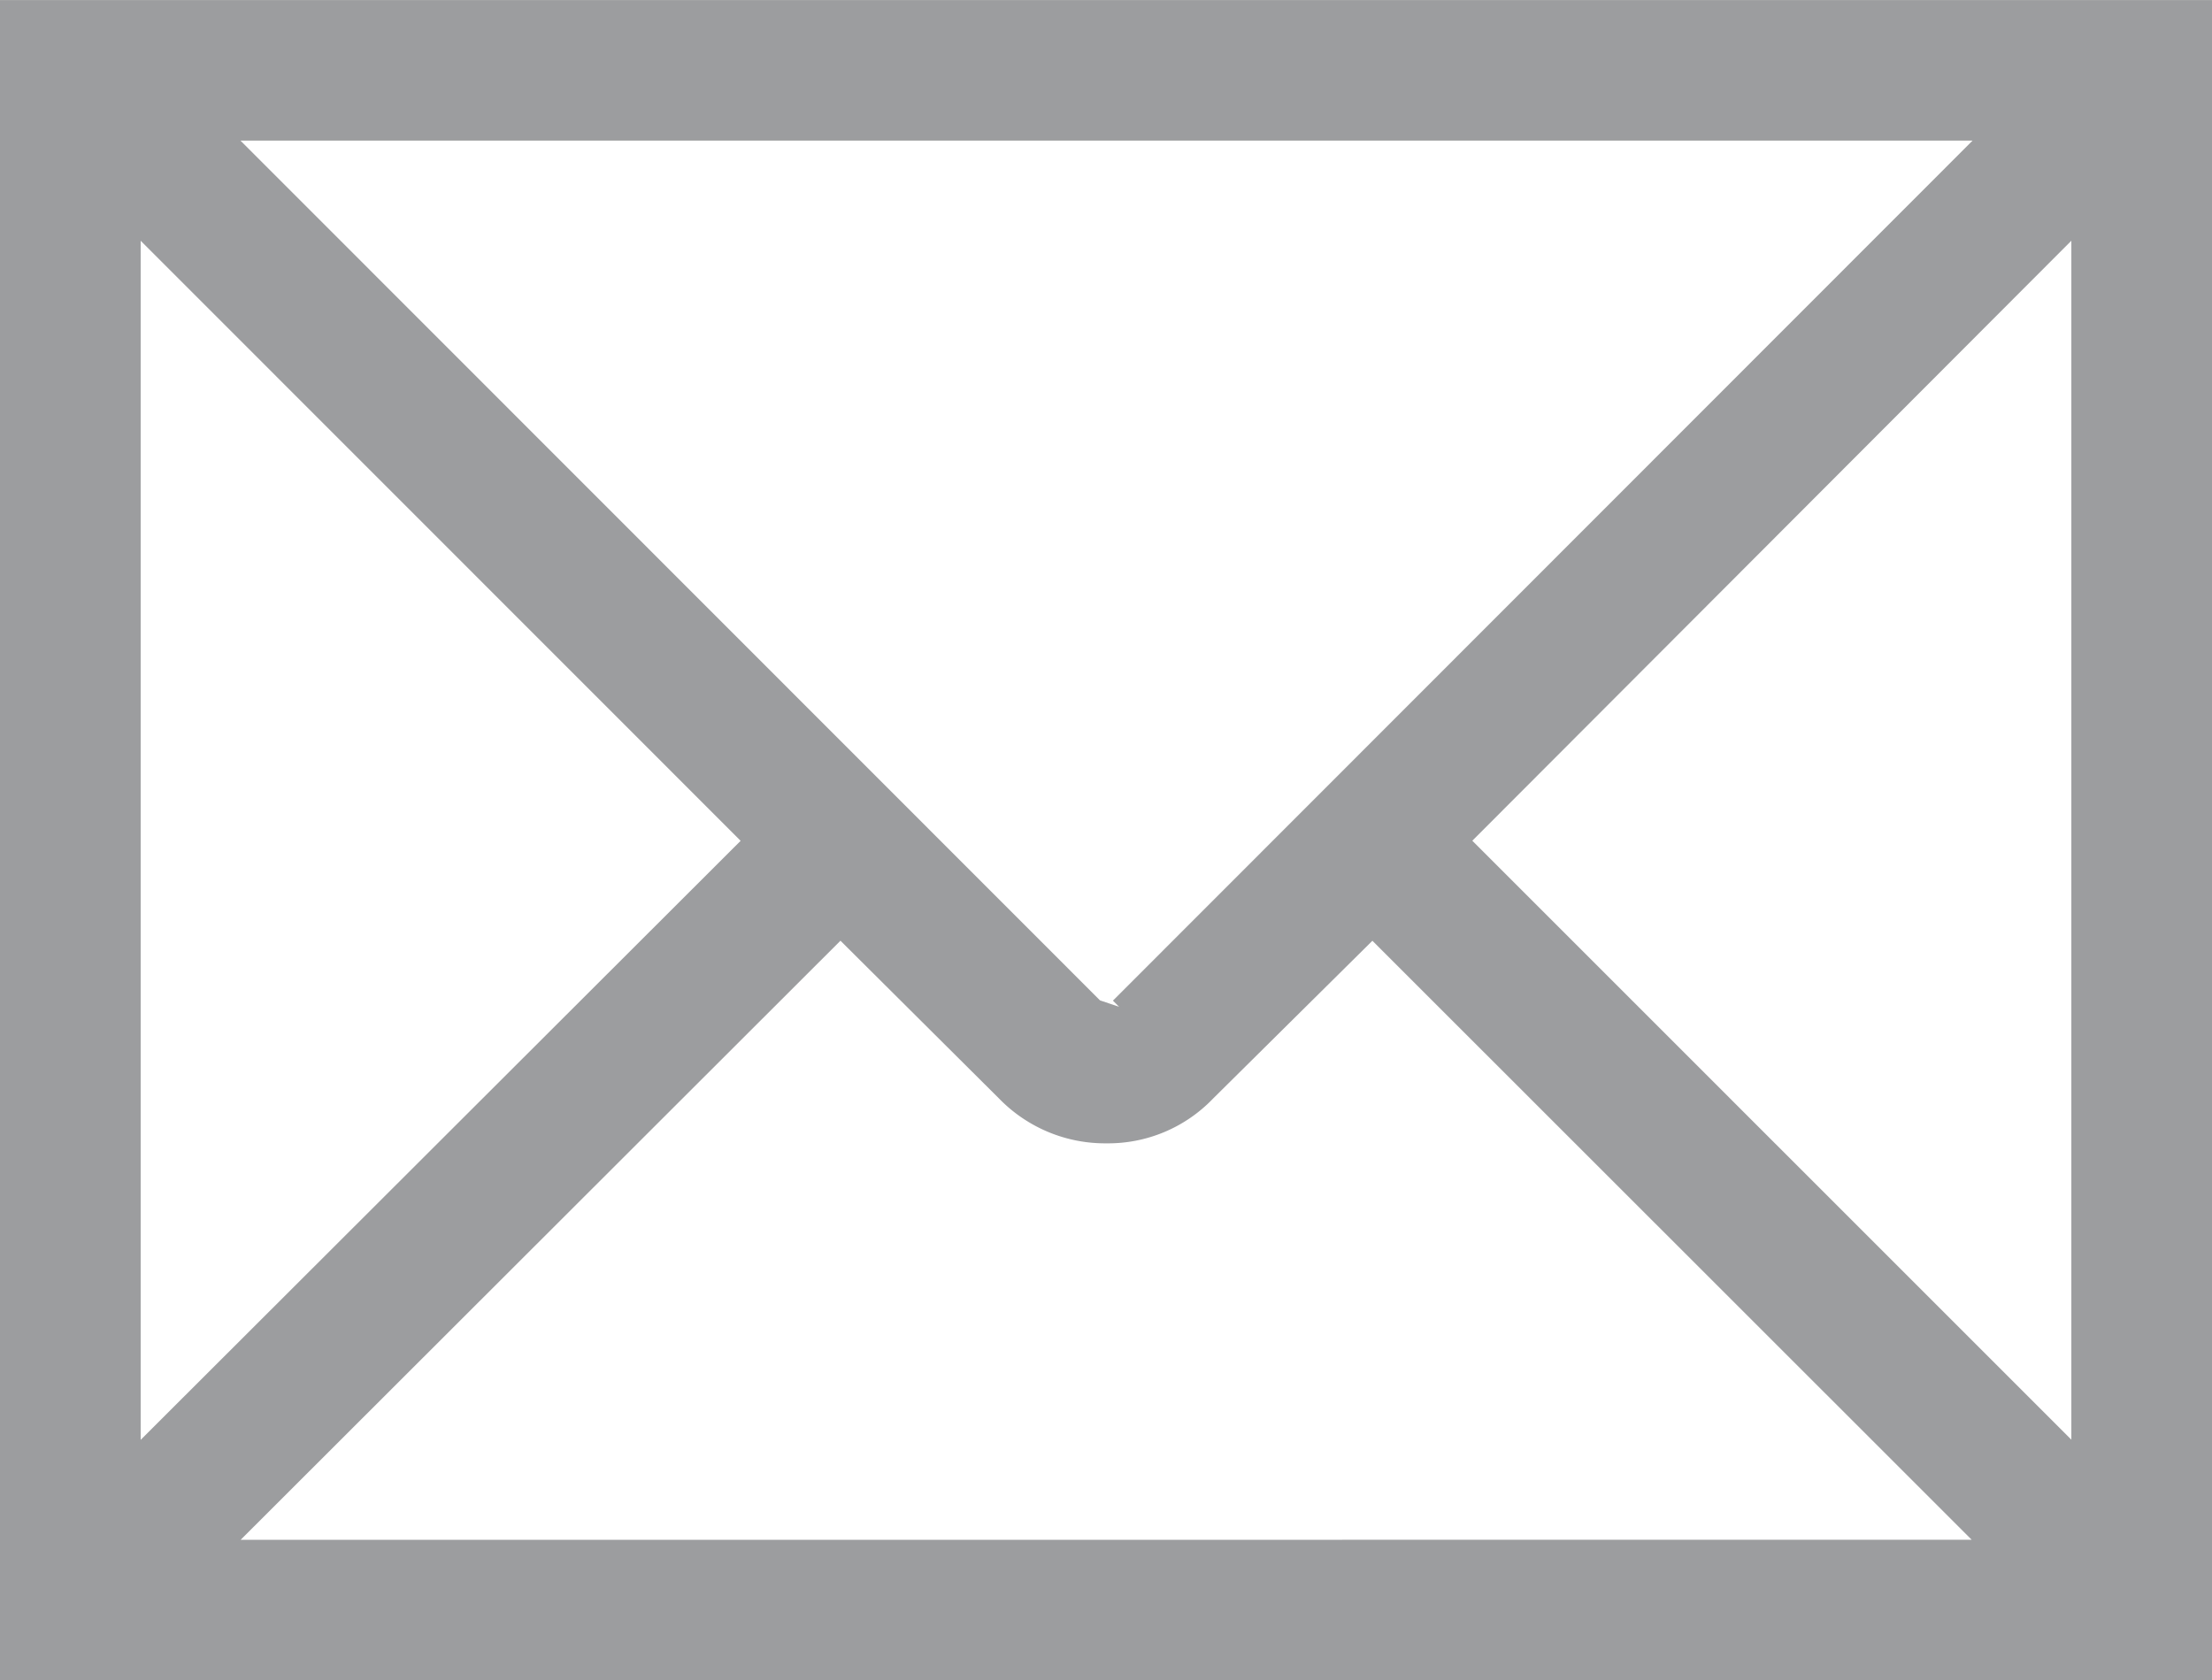
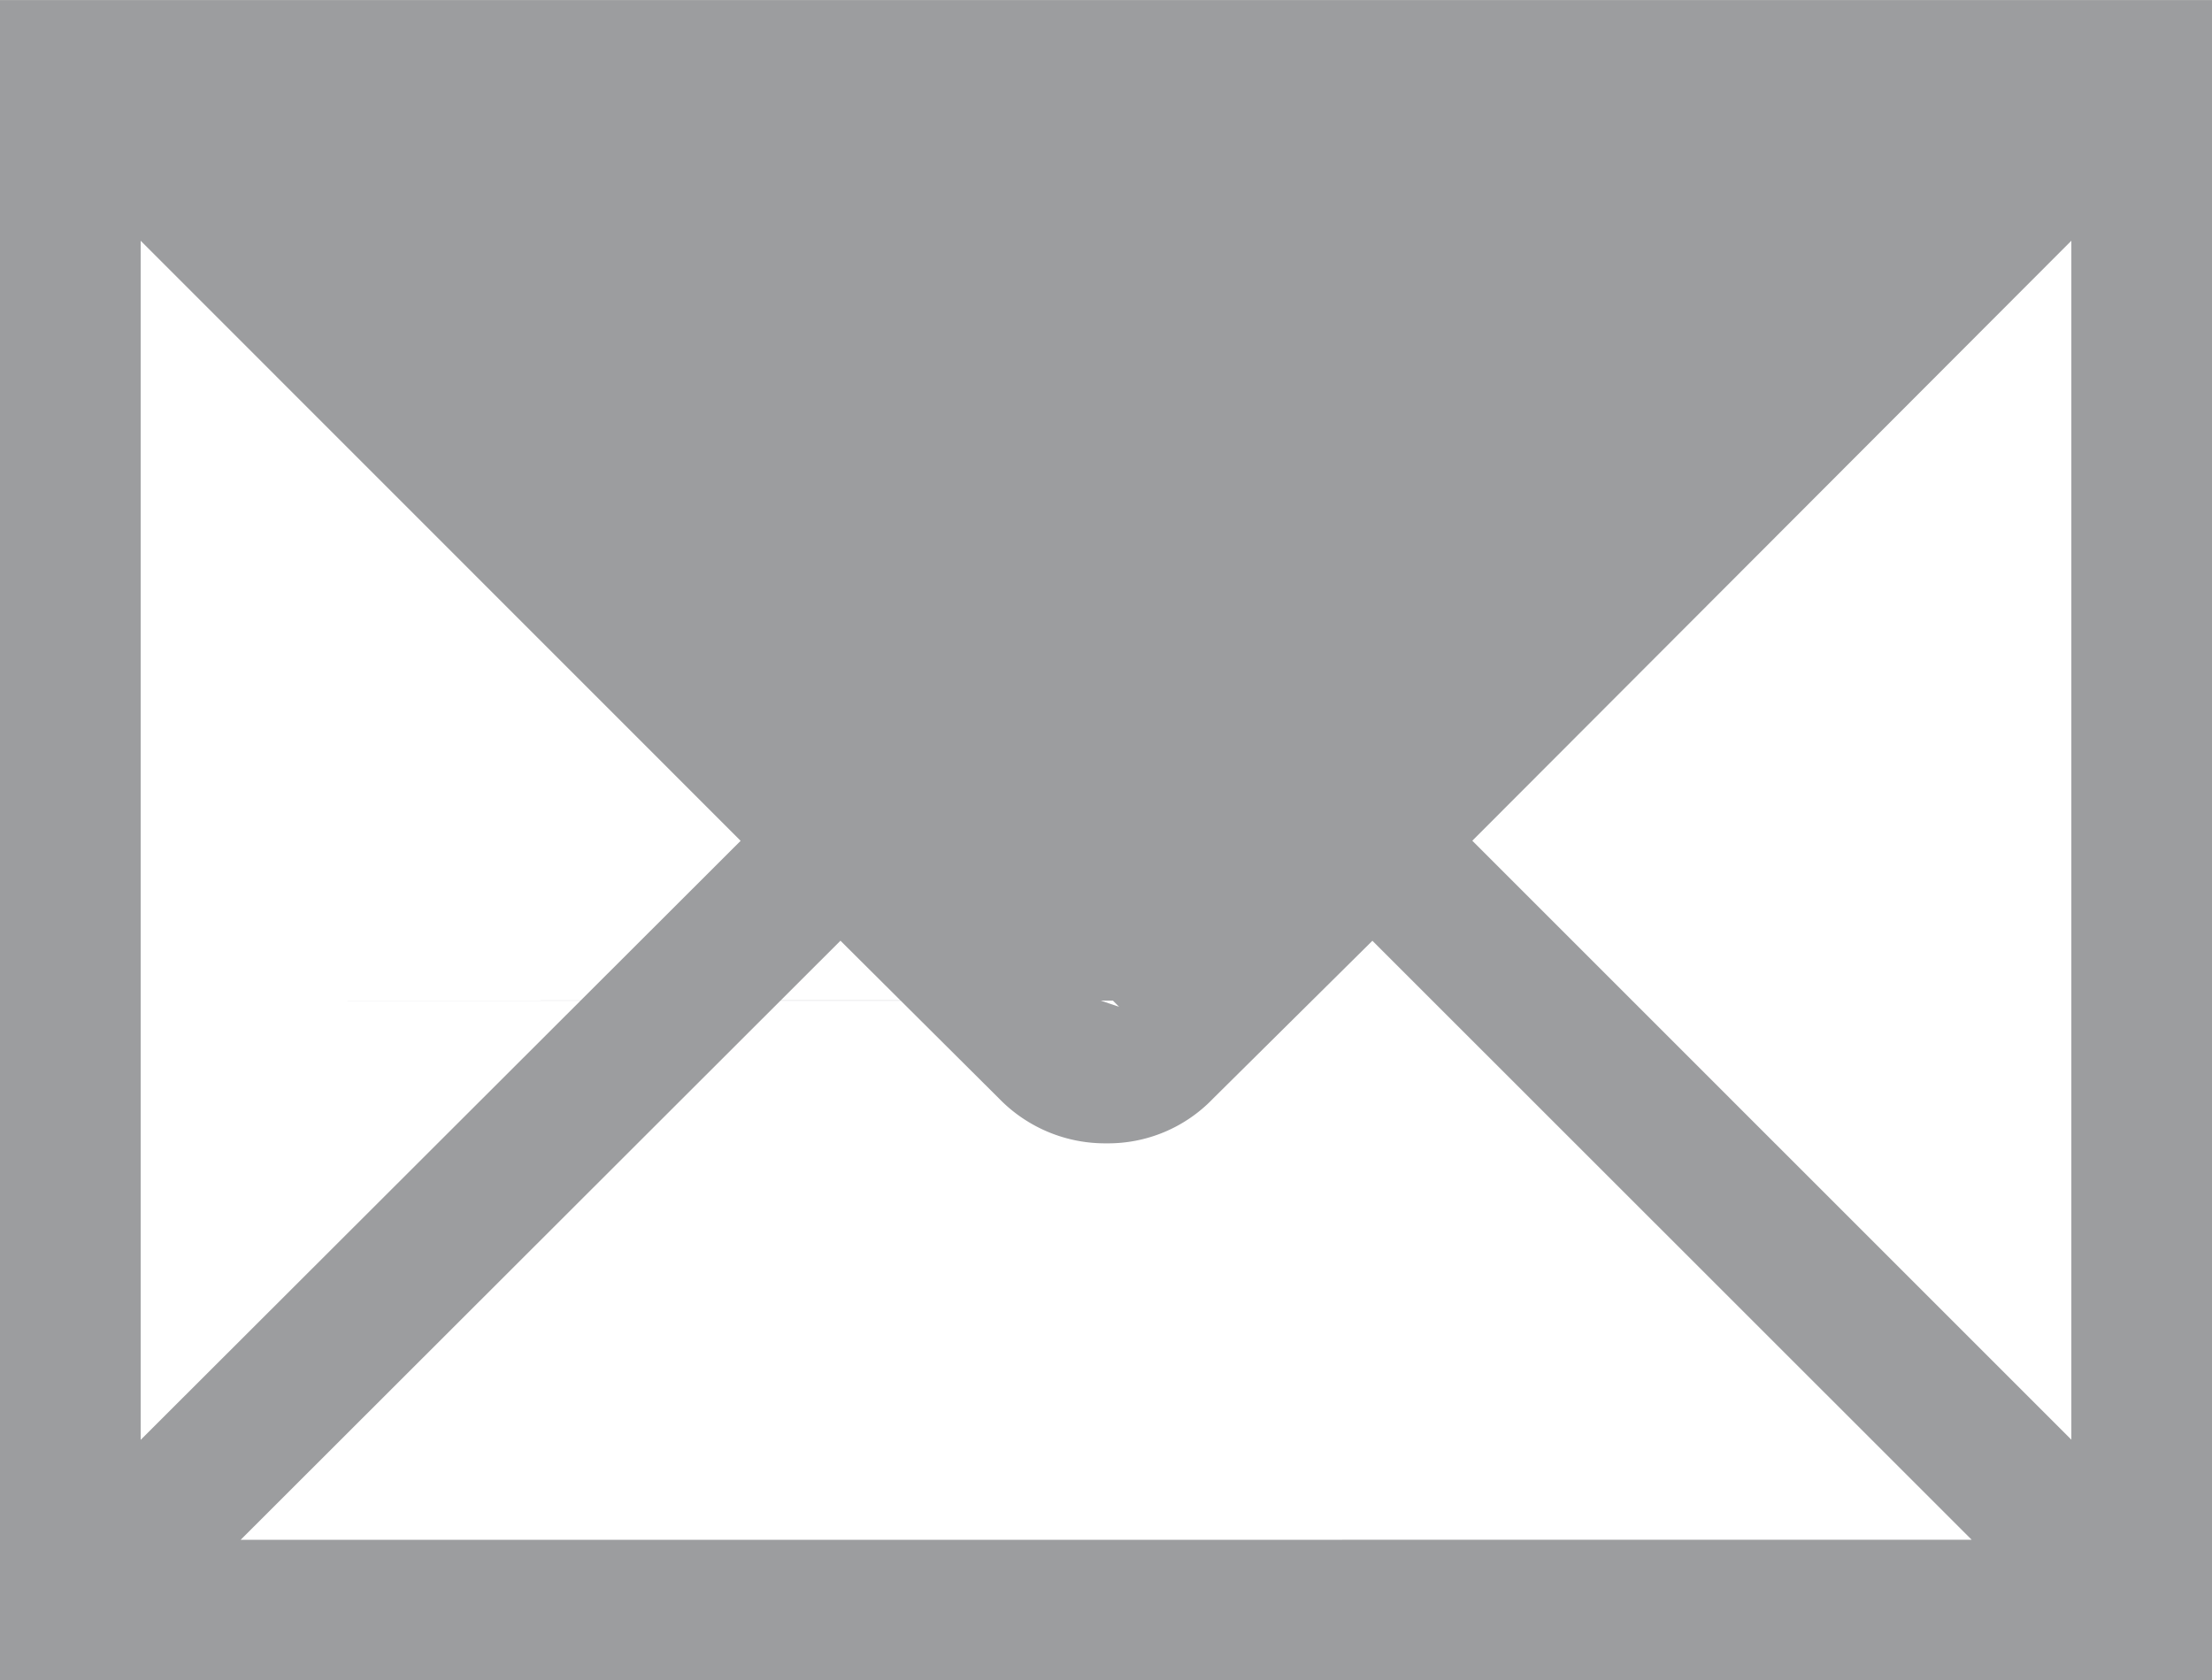
<svg xmlns="http://www.w3.org/2000/svg" width="85.039" height="64.603" viewBox="0 0 85.039 64.603">
  <g id="e-mail_grey" transform="translate(-13.427 -23.959)">
-     <path id="Path_1" data-name="Path 1" d="M13.427,88.562v-64.6H98.466v64.6H13.427Zm75.8-5.4L66.188,60.131,60.061,66.2a5.584,5.584,0,0,1-4.089,1.72,5.68,5.68,0,0,1-4.134-1.72l-6.1-6.071L22.678,83.165ZM18.835,79.321,41.9,56.288,18.835,33.216Zm74.224-.006v-46.1l-23.03,23.07ZM55.716,62.423l.733.247-.236-.237L89.26,29.366H22.673Z" fill="#9c9d9f" />
+     <path id="Path_1" data-name="Path 1" d="M13.427,88.562v-64.6H98.466v64.6H13.427Zm75.8-5.4L66.188,60.131,60.061,66.2a5.584,5.584,0,0,1-4.089,1.72,5.68,5.68,0,0,1-4.134-1.72l-6.1-6.071L22.678,83.165ZM18.835,79.321,41.9,56.288,18.835,33.216Zm74.224-.006v-46.1l-23.03,23.07ZM55.716,62.423l.733.247-.236-.237H22.673Z" fill="#9c9d9f" />
  </g>
</svg>